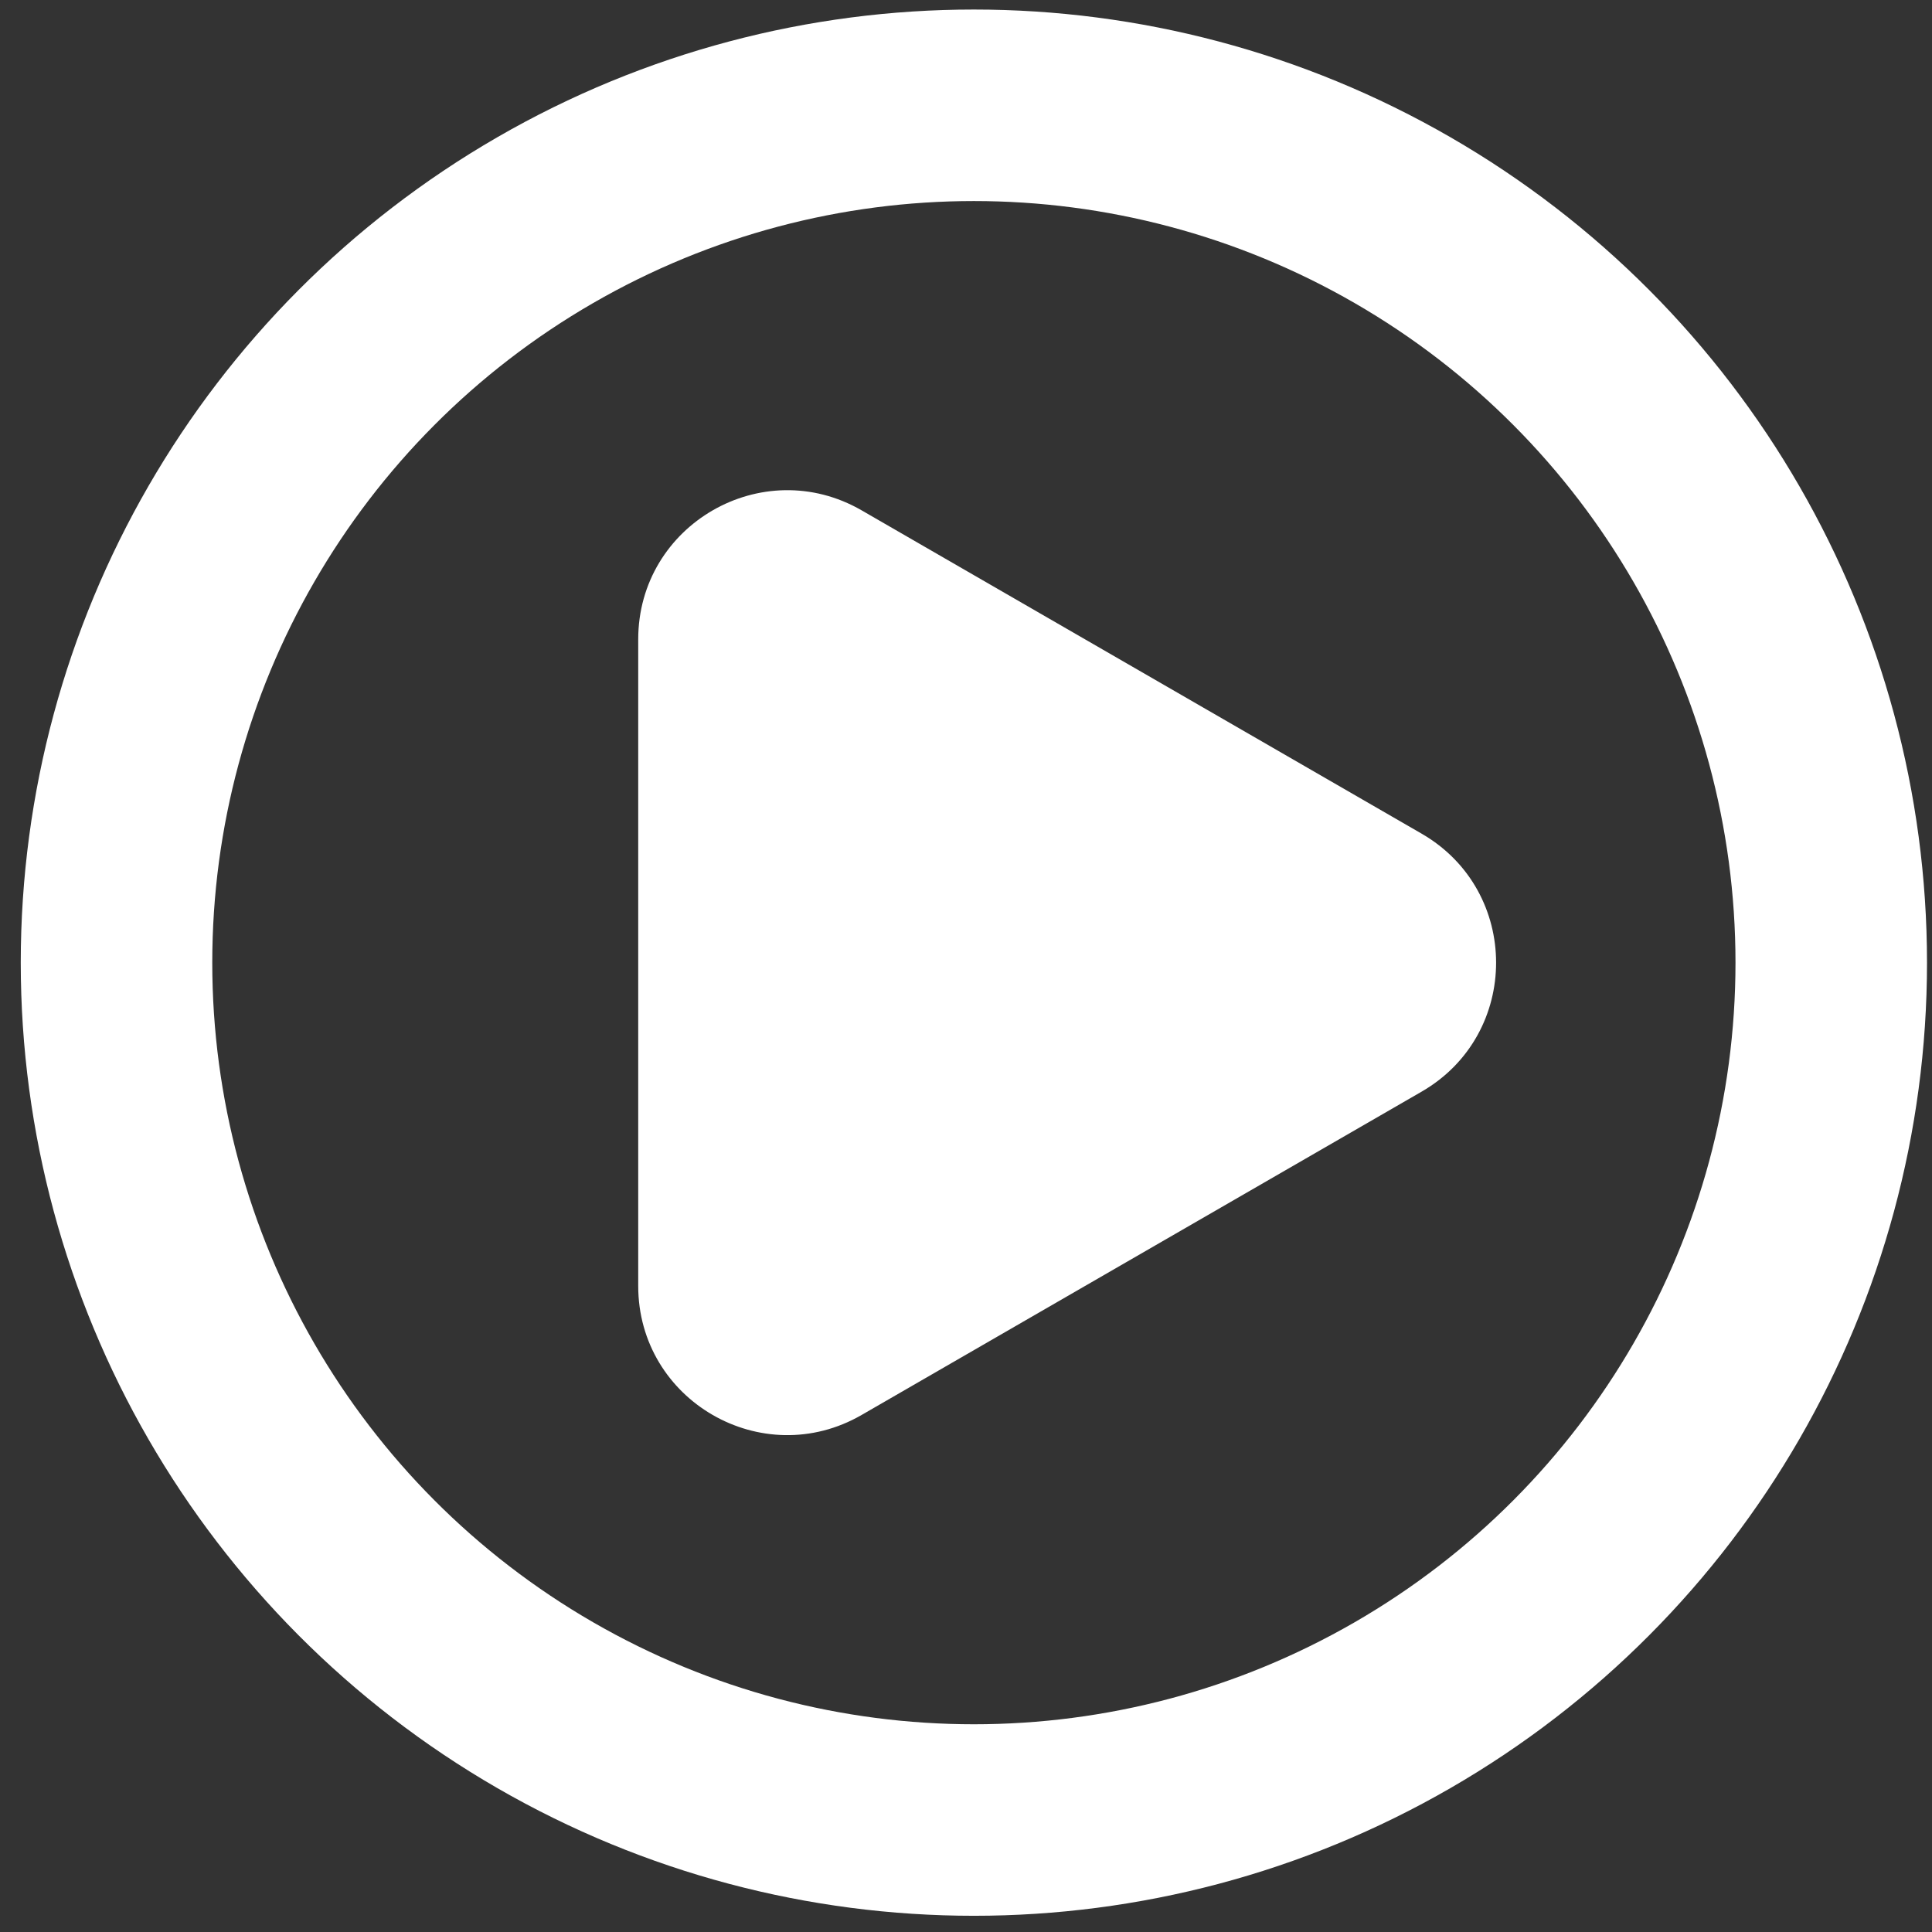
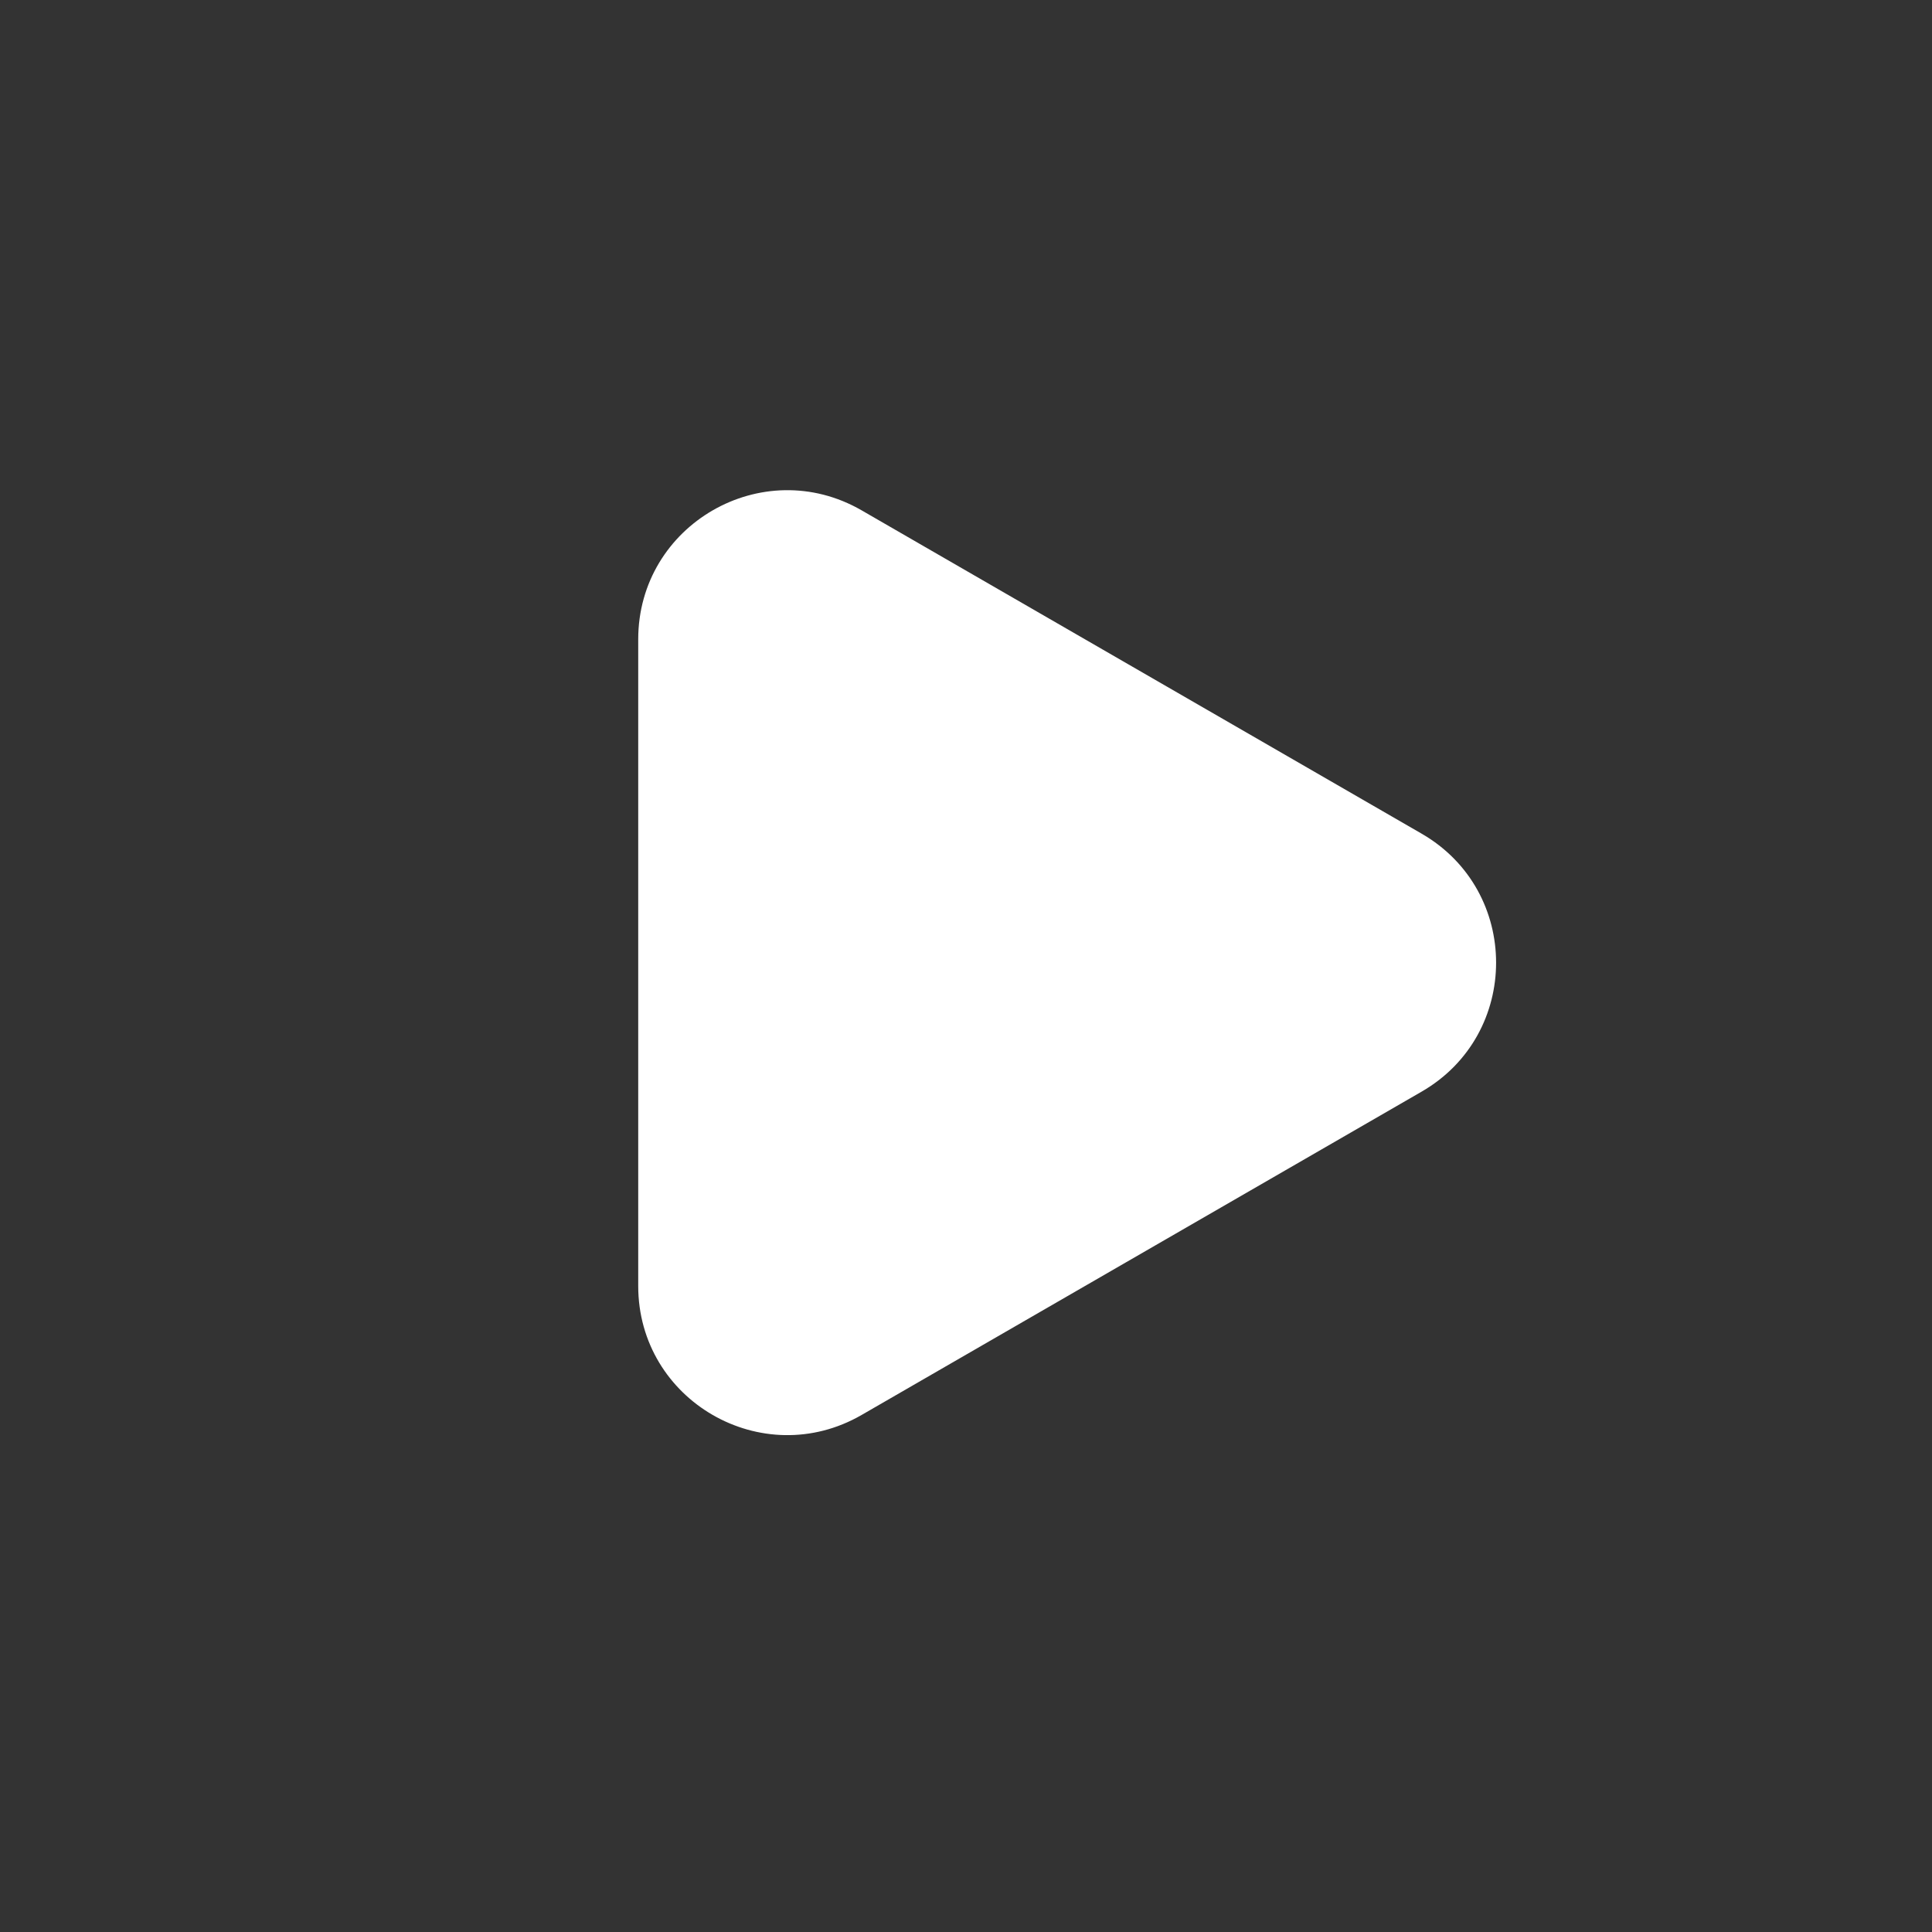
<svg xmlns="http://www.w3.org/2000/svg" width="88" height="88" viewBox="0 0 88 88" fill="none">
  <rect x="0" y="0" width="88" height="88" fill="#333333" stroke="none" />
  <path d="M64.753 37.972C69.276 40.584 69.276 47.112 64.753 49.723L39.247 64.449C34.724 67.061 29.07 63.797 29.07 58.574L29.07 29.122C29.07 23.899 34.724 20.635 39.247 23.246L64.753 37.972Z" fill="white" />
-   <circle cx="44.359" cy="43.848" r="39.052" stroke="white" stroke-width="8.723" />
</svg>